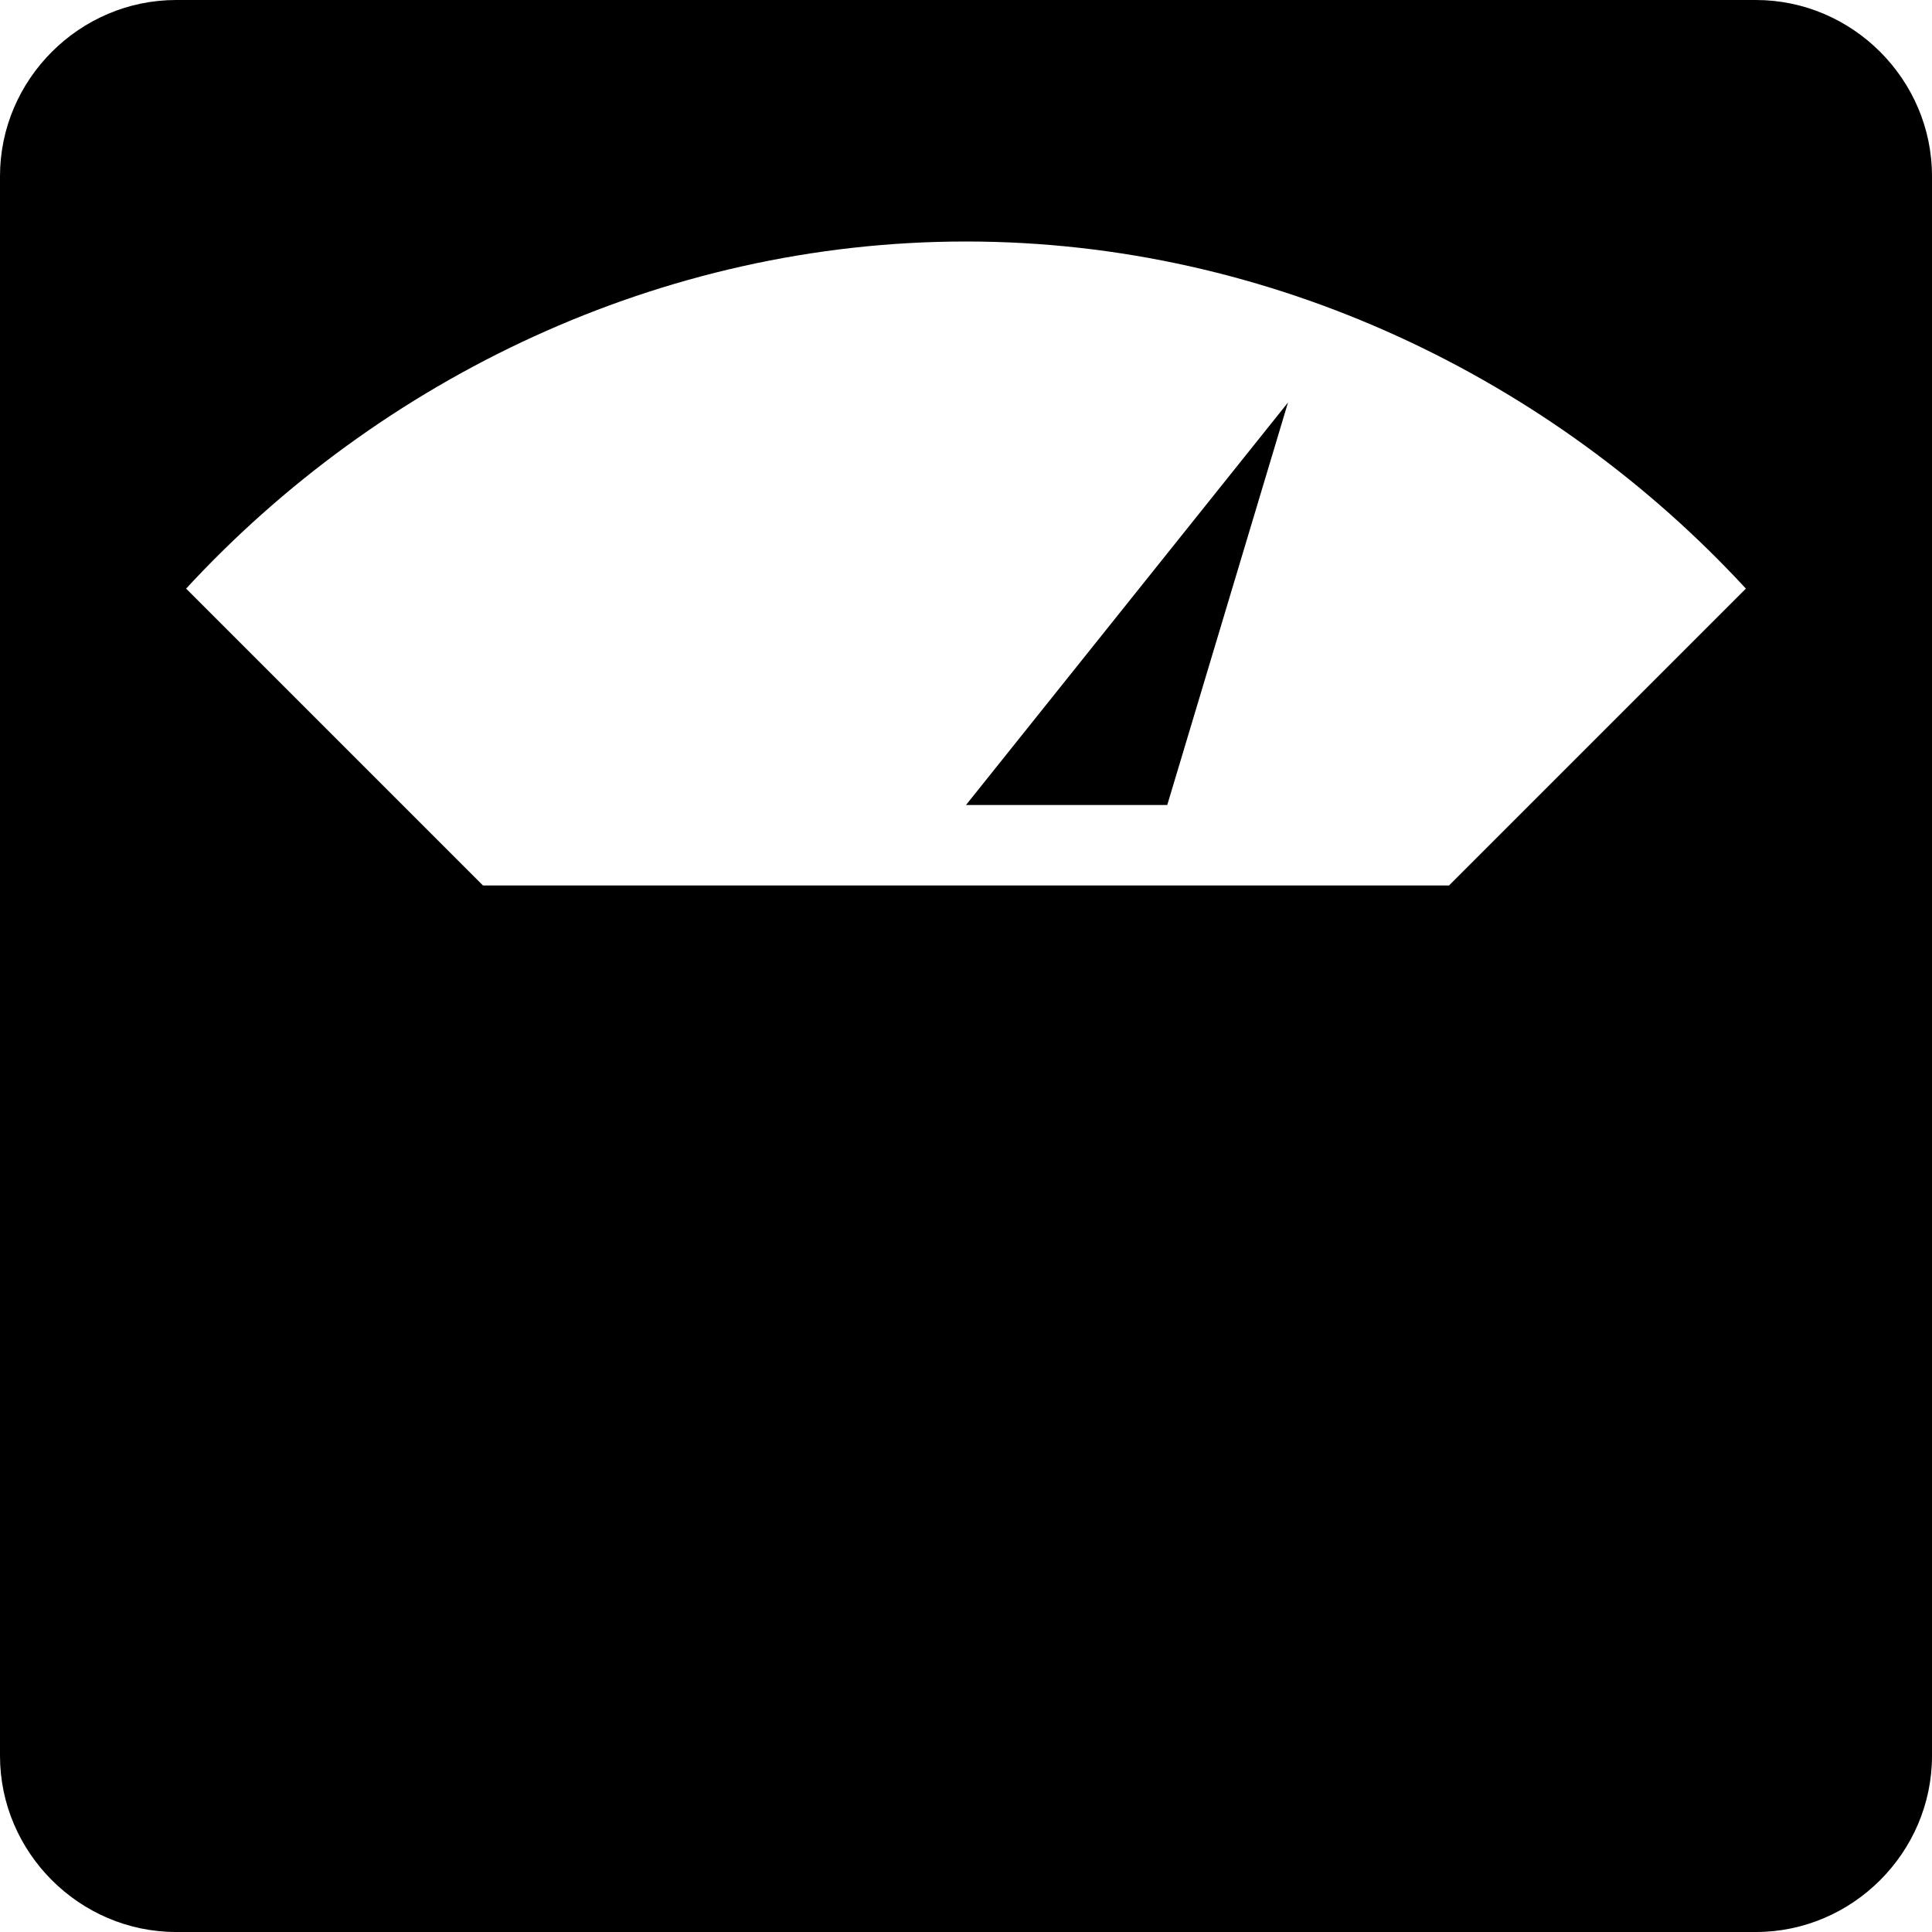
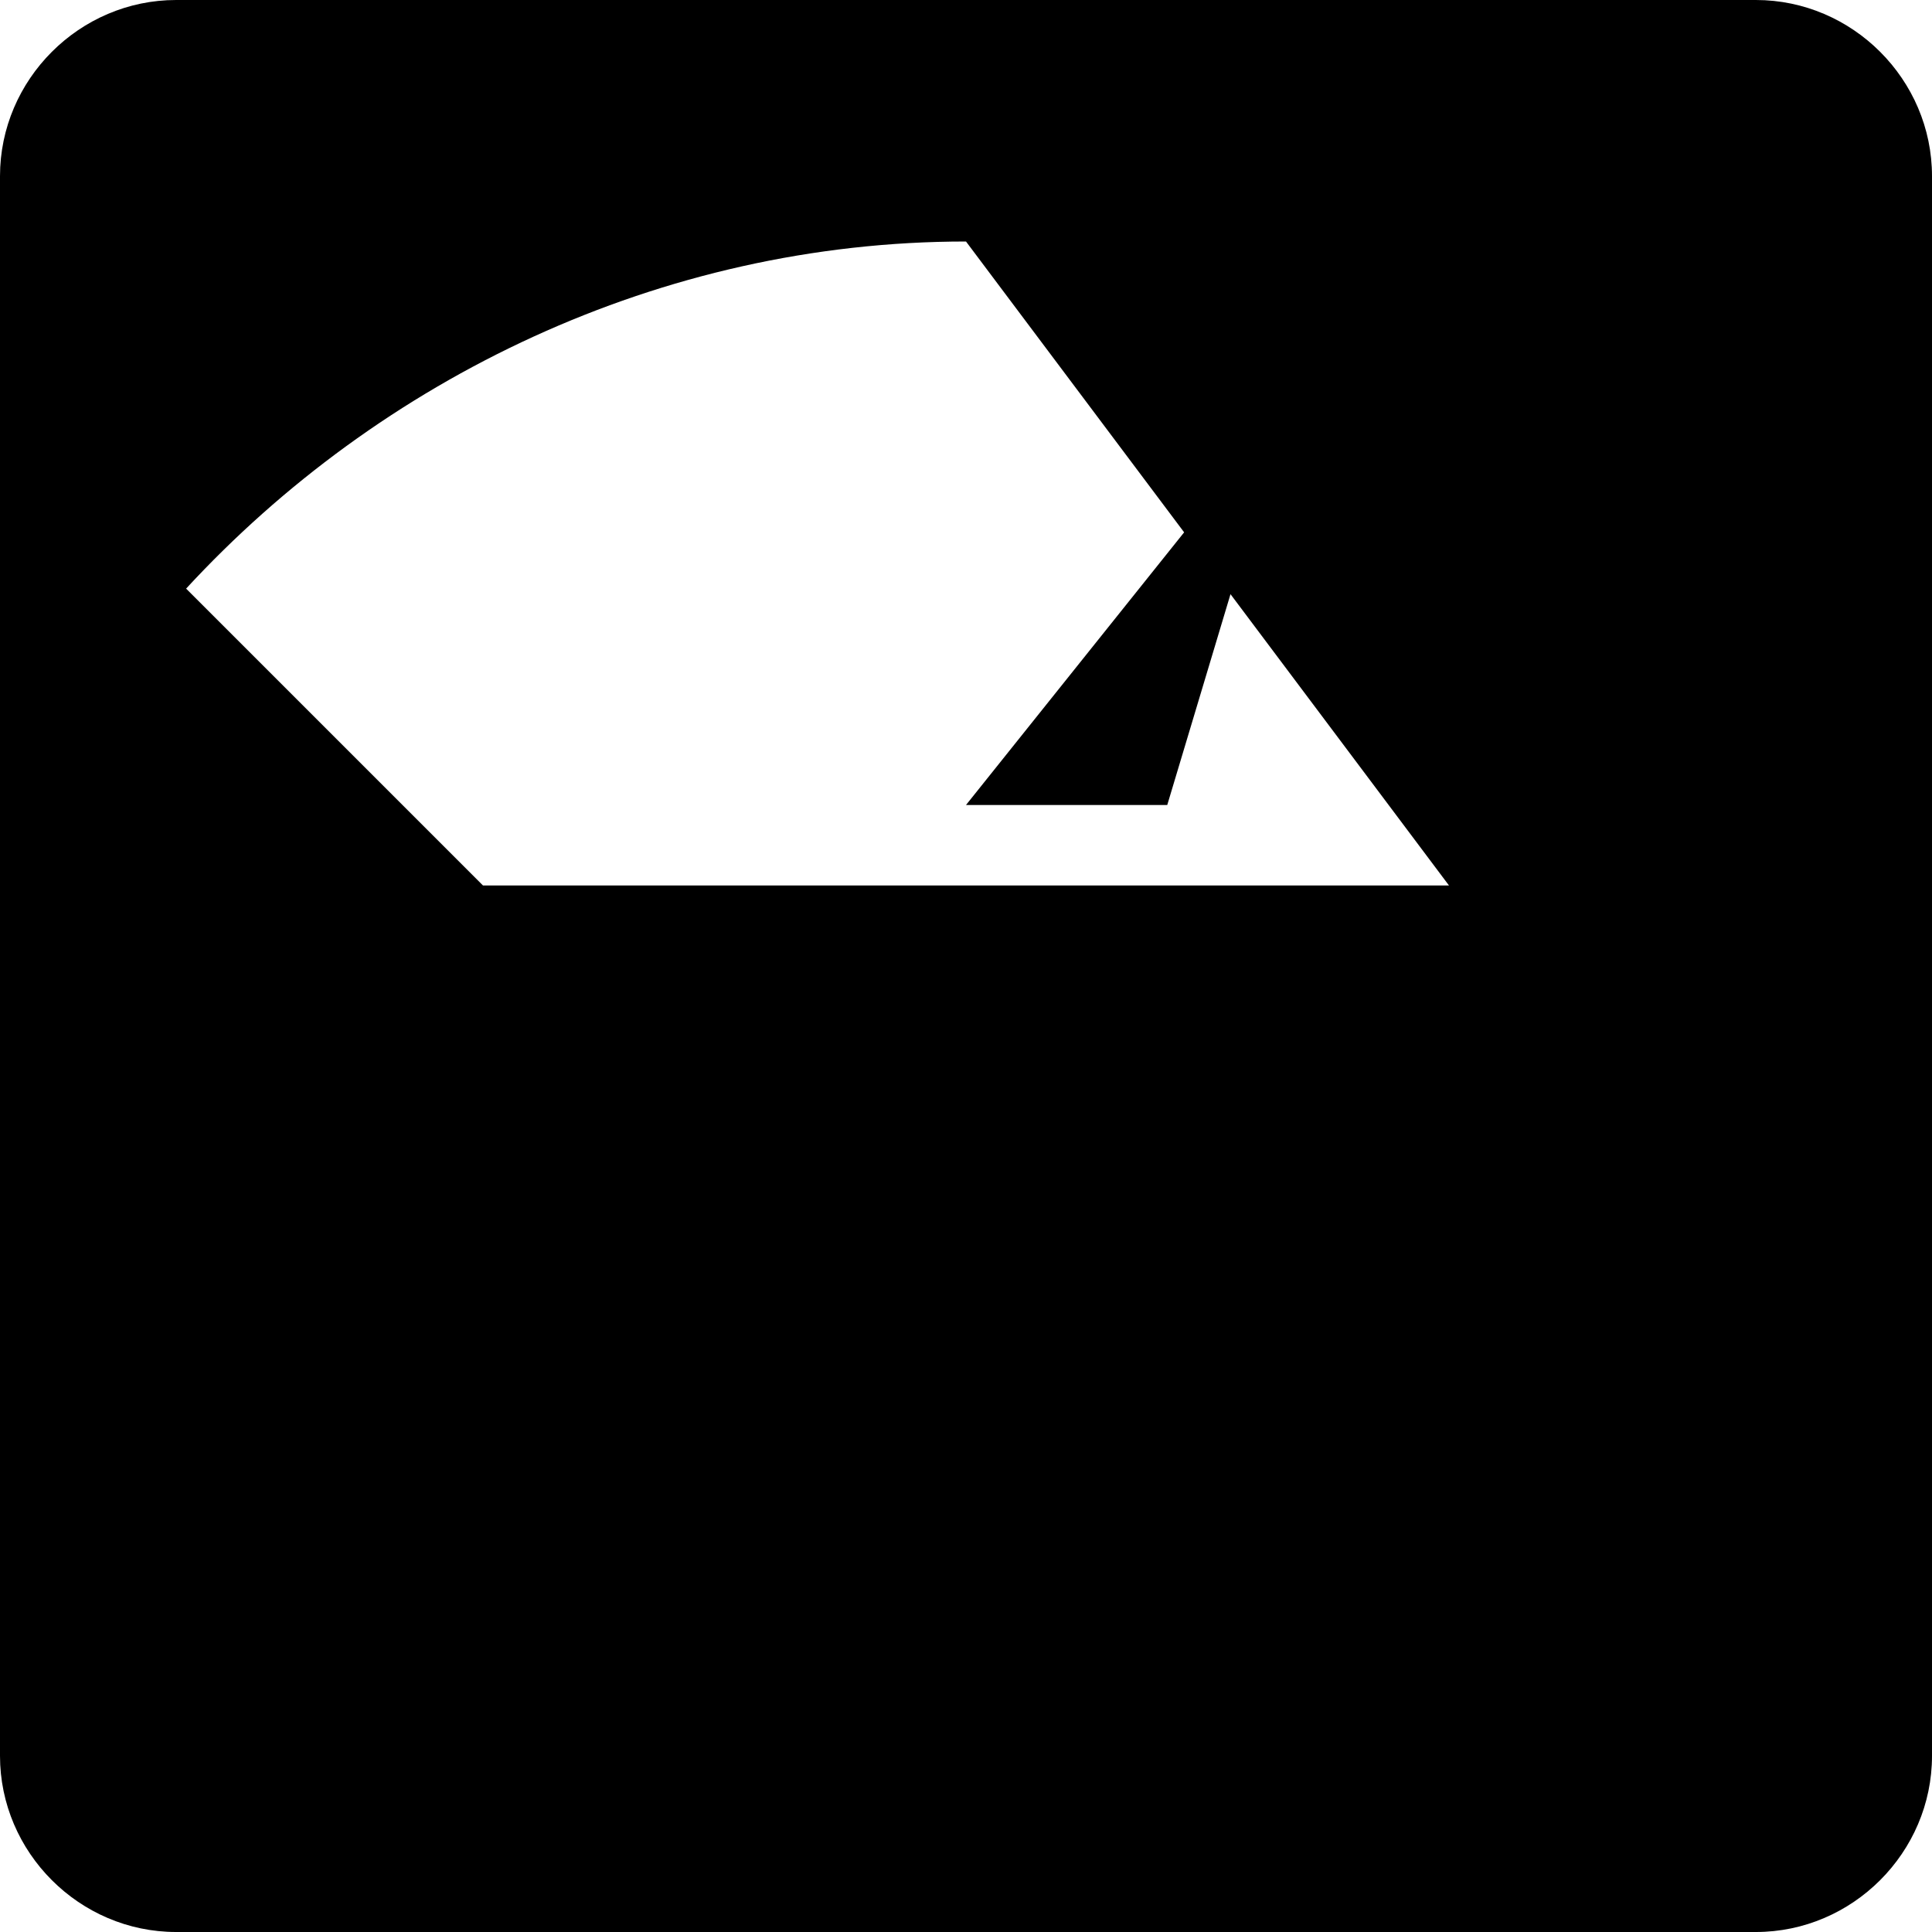
<svg xmlns="http://www.w3.org/2000/svg" fill="#000000" viewBox="0 0 24 24" width="96px" height="96px">
-   <path d="M 2.188 0 C 0.988 0 0 0.988 0 2.188 L 0 21.812 C 0 23.012 0.988 24 2.188 24 L 21.812 24 C 23.012 24 24 23.012 24 21.812 L 24 2.188 C 24 0.988 23.012 0 21.812 0 Z M 12 3 C 15.801 3 19.289 4.711 21.688 7.312 L 18 11 L 6 11 L 2.312 7.312 C 4.711 4.711 8.199 3 12 3 Z M 16 5 L 12 10 L 14.5 10 Z" />
+   <path d="M 2.188 0 C 0.988 0 0 0.988 0 2.188 L 0 21.812 C 0 23.012 0.988 24 2.188 24 L 21.812 24 C 23.012 24 24 23.012 24 21.812 L 24 2.188 C 24 0.988 23.012 0 21.812 0 Z M 12 3 L 18 11 L 6 11 L 2.312 7.312 C 4.711 4.711 8.199 3 12 3 Z M 16 5 L 12 10 L 14.5 10 Z" />
</svg>